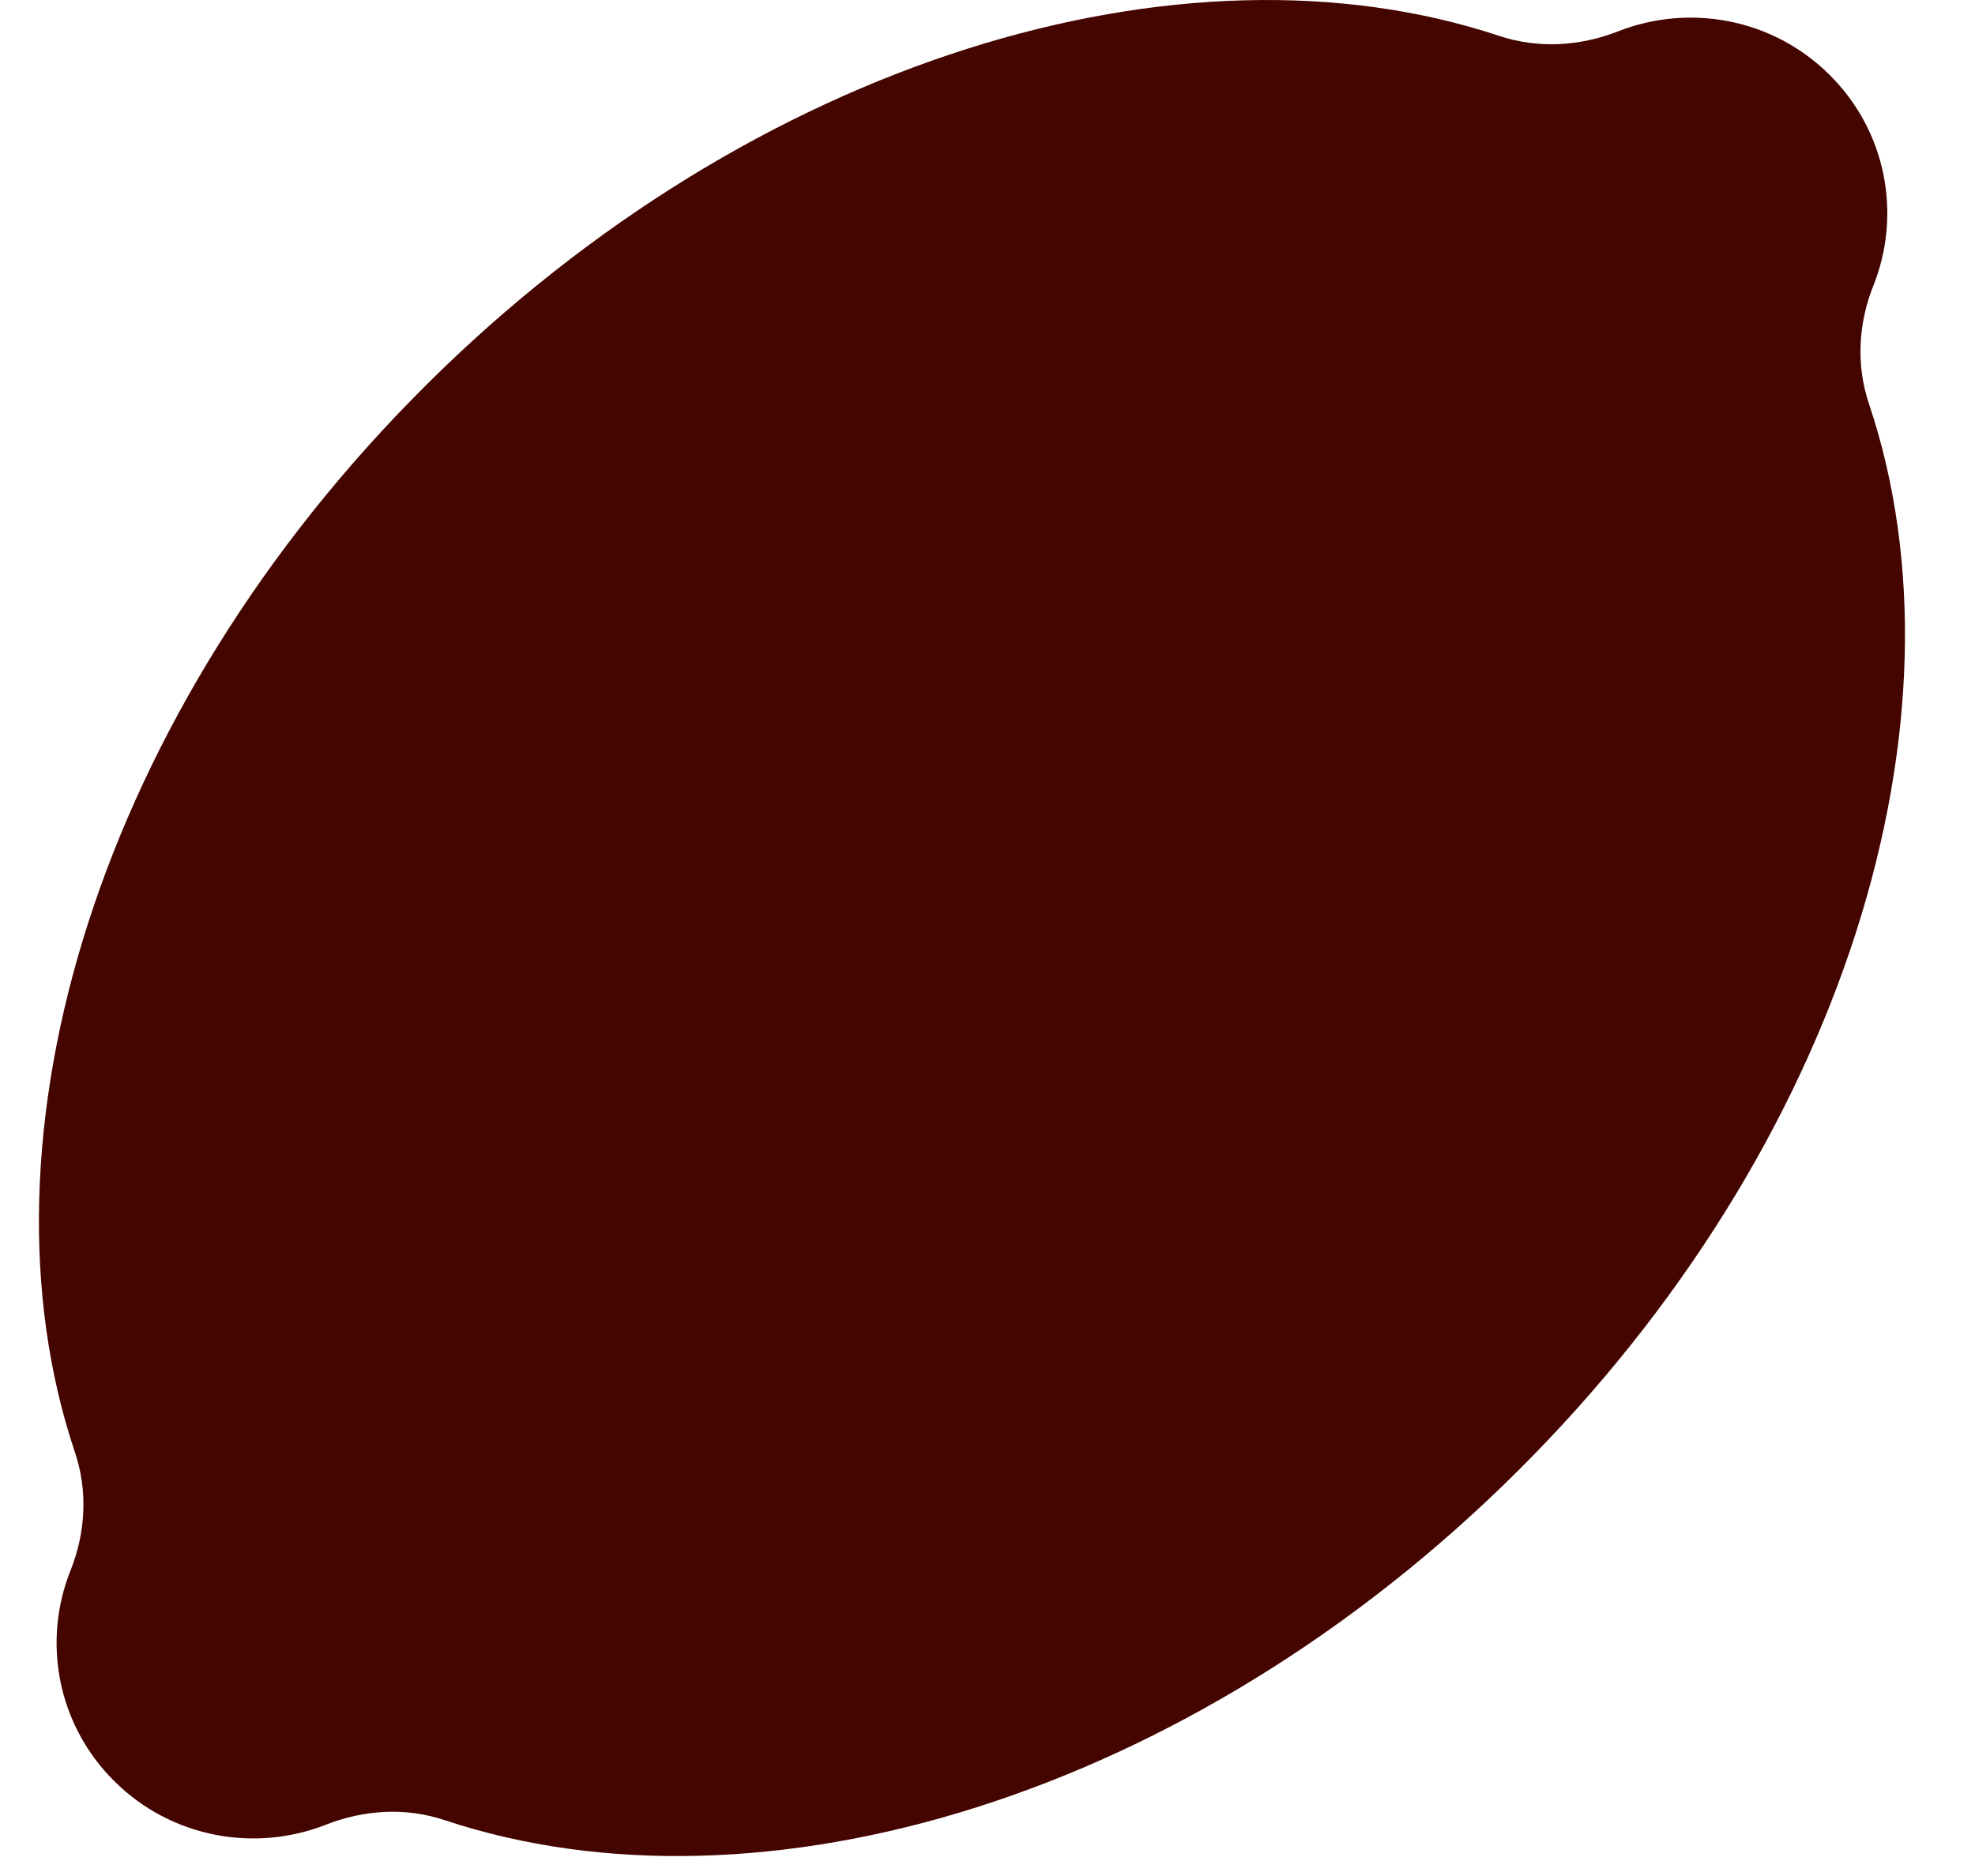
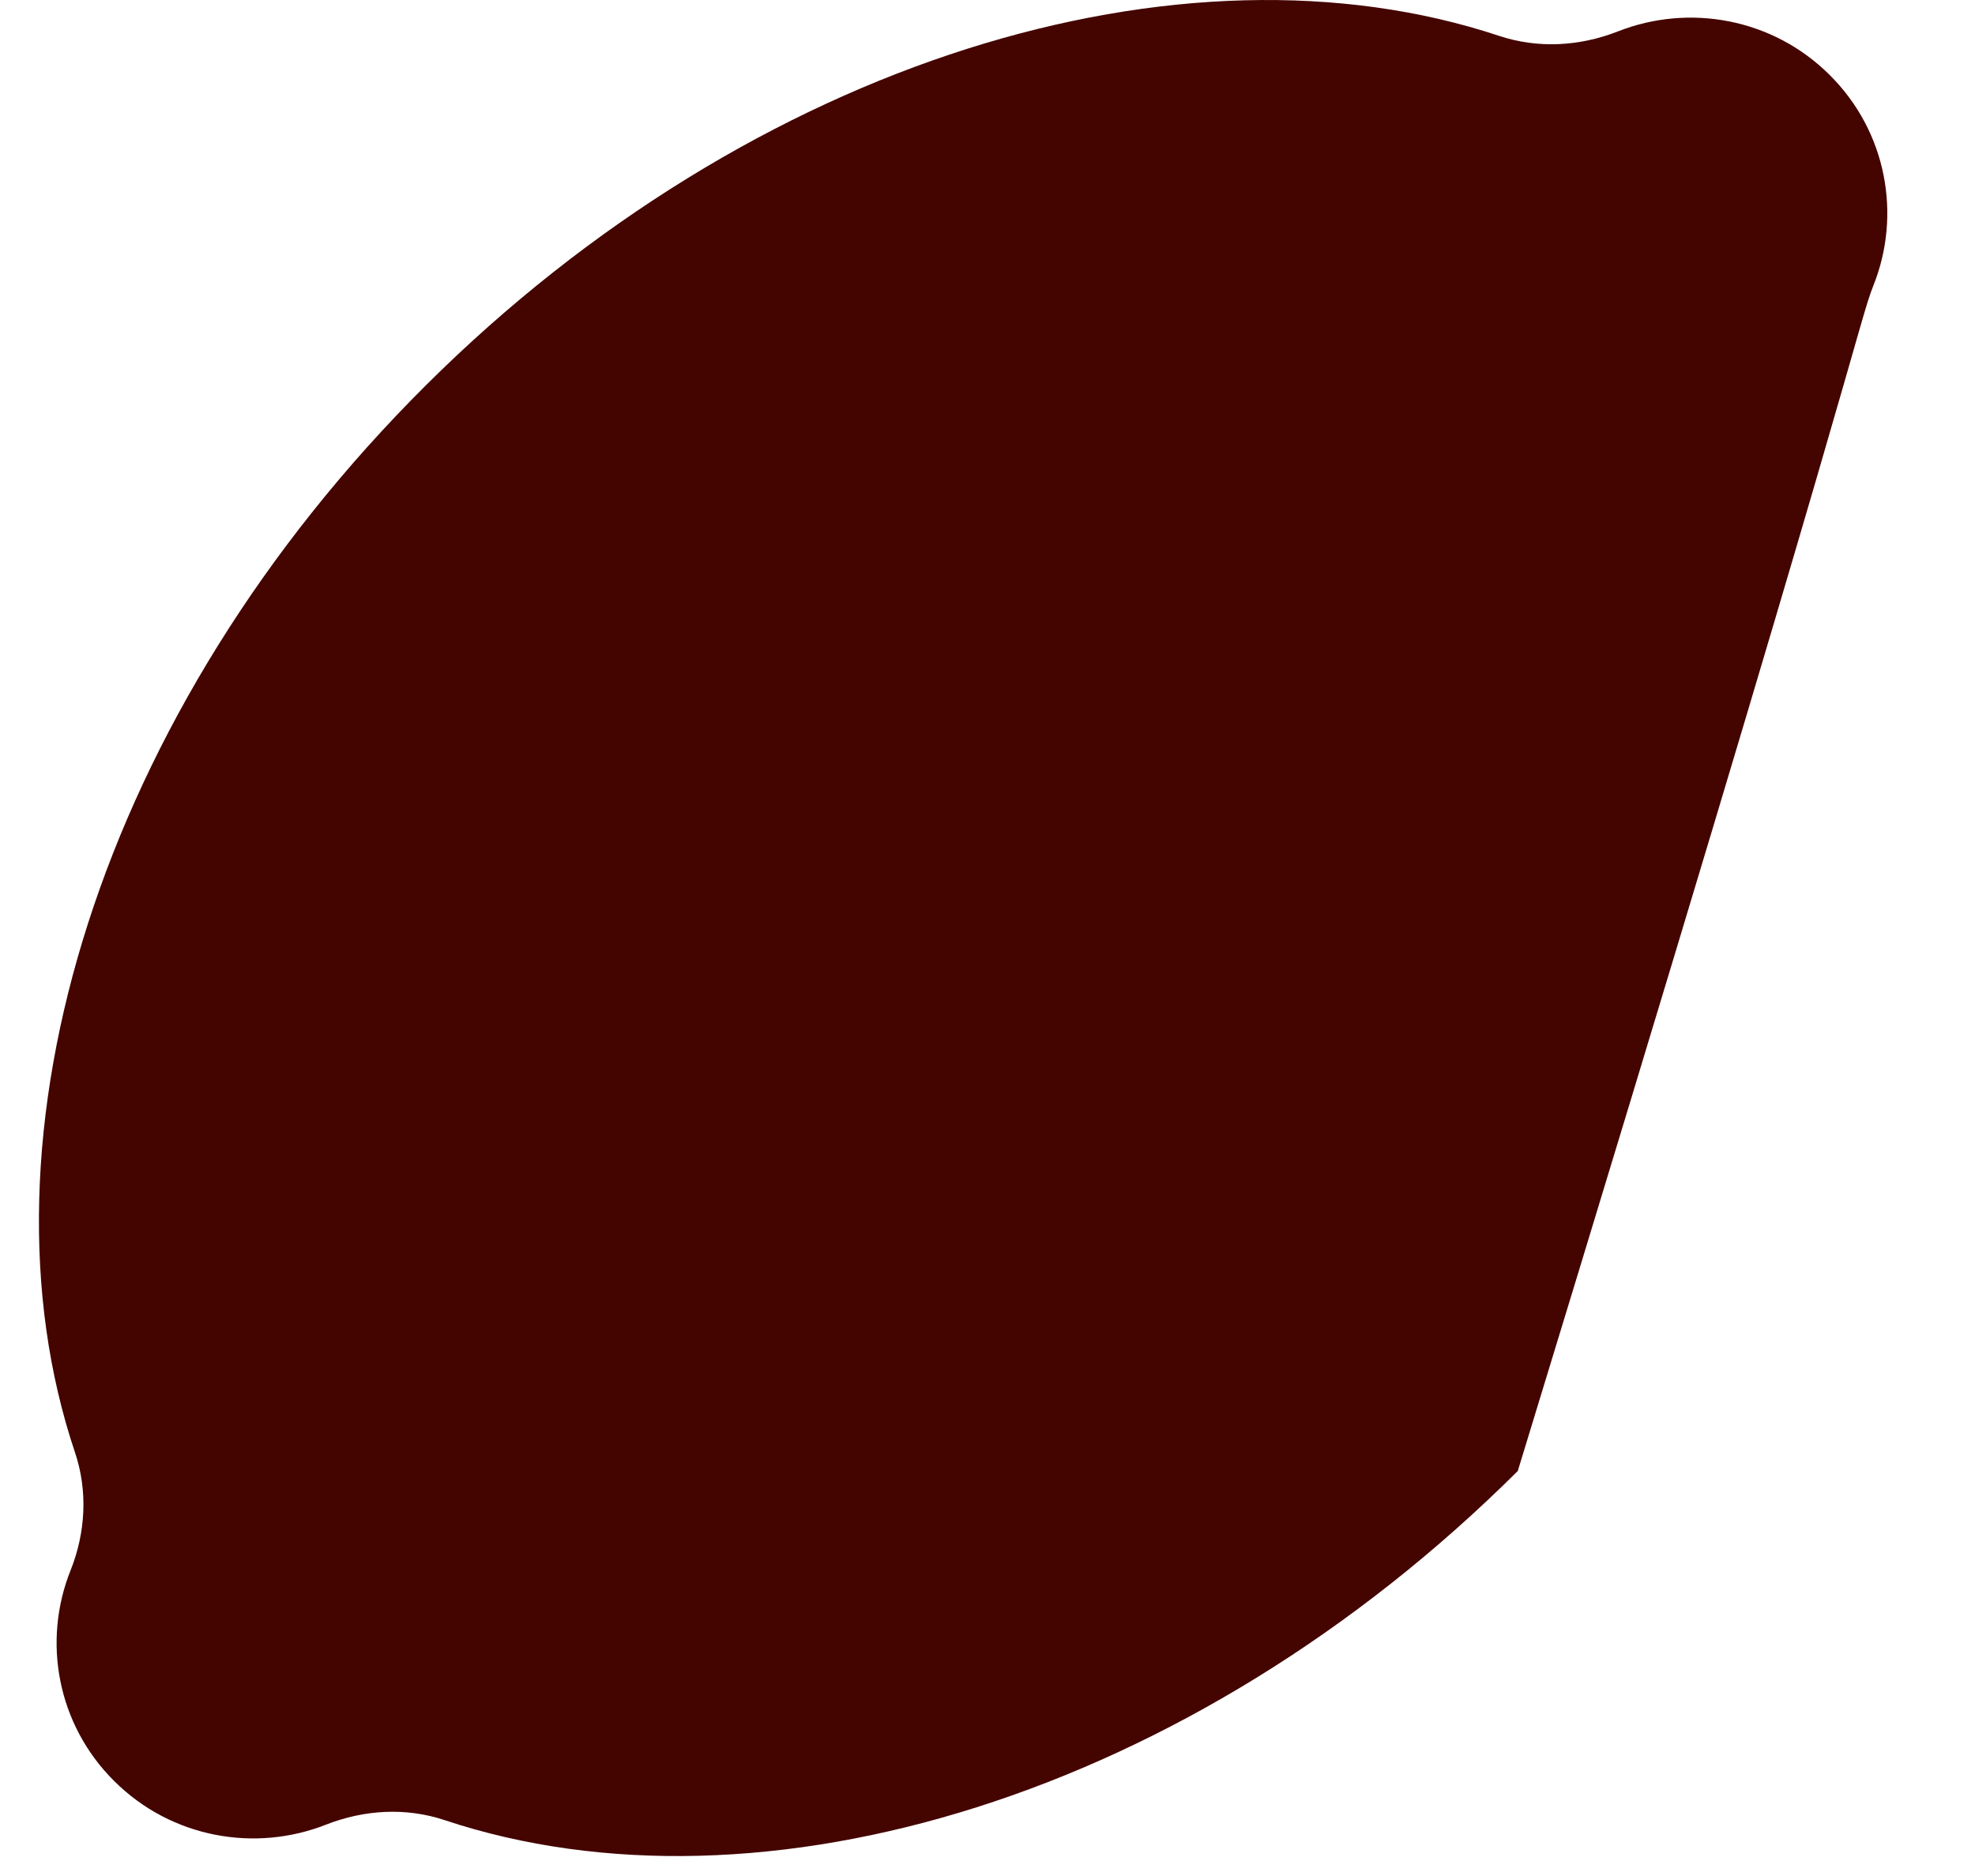
<svg xmlns="http://www.w3.org/2000/svg" width="20" height="19" viewBox="0 0 20 19" fill="none">
-   <path d="M18.528 0.759C17.948 0.181 17.1 0.036 16.384 0.318C15.996 0.47 15.574 0.494 15.18 0.363C11.985 -0.699 7.635 0.596 4.315 3.9C0.995 7.203 -0.309 11.531 0.759 14.709C0.891 15.101 0.867 15.523 0.714 15.906C0.429 16.618 0.576 17.462 1.157 18.039C1.738 18.617 2.585 18.762 3.301 18.48C3.689 18.328 4.111 18.303 4.505 18.435C7.7 19.497 12.05 18.202 15.37 14.898C18.69 11.595 19.994 7.267 18.926 4.089C18.794 3.697 18.818 3.275 18.971 2.892C19.256 2.18 19.109 1.336 18.528 0.759Z" fill="#440500" />
+   <path d="M18.528 0.759C17.948 0.181 17.1 0.036 16.384 0.318C15.996 0.47 15.574 0.494 15.18 0.363C11.985 -0.699 7.635 0.596 4.315 3.9C0.995 7.203 -0.309 11.531 0.759 14.709C0.891 15.101 0.867 15.523 0.714 15.906C0.429 16.618 0.576 17.462 1.157 18.039C1.738 18.617 2.585 18.762 3.301 18.48C3.689 18.328 4.111 18.303 4.505 18.435C7.7 19.497 12.05 18.202 15.37 14.898C18.794 3.697 18.818 3.275 18.971 2.892C19.256 2.18 19.109 1.336 18.528 0.759Z" fill="#440500" />
</svg>